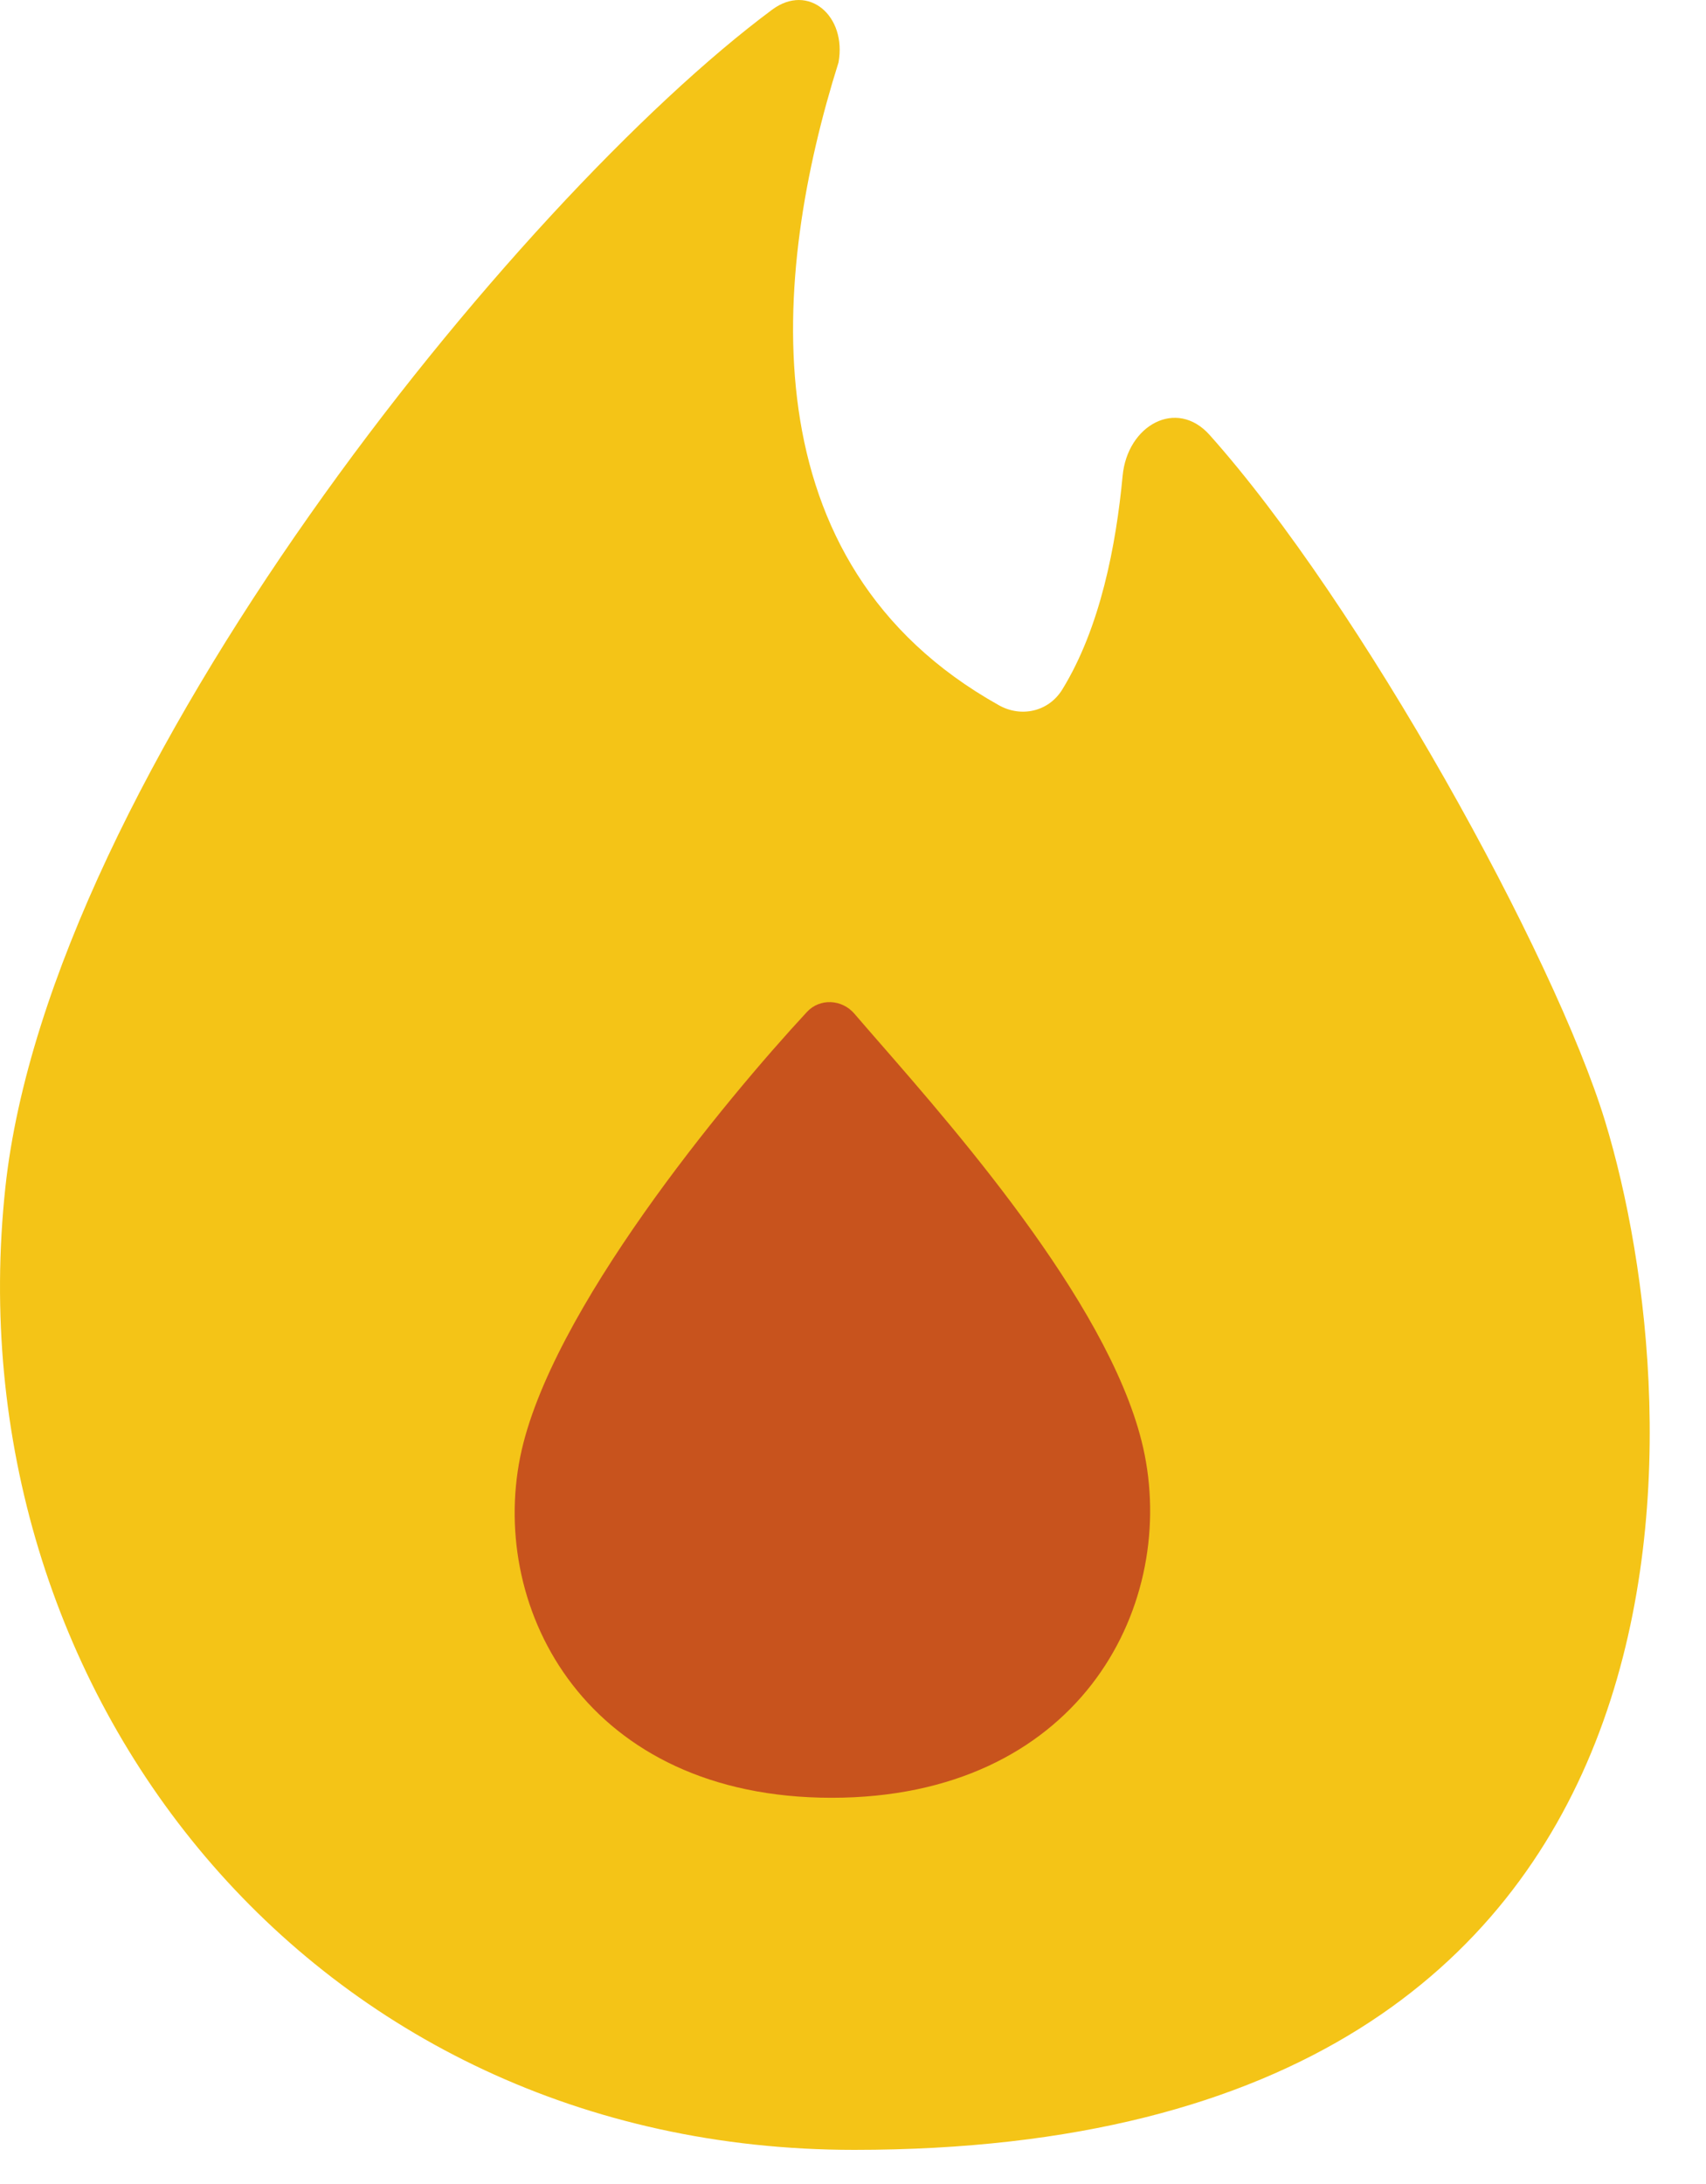
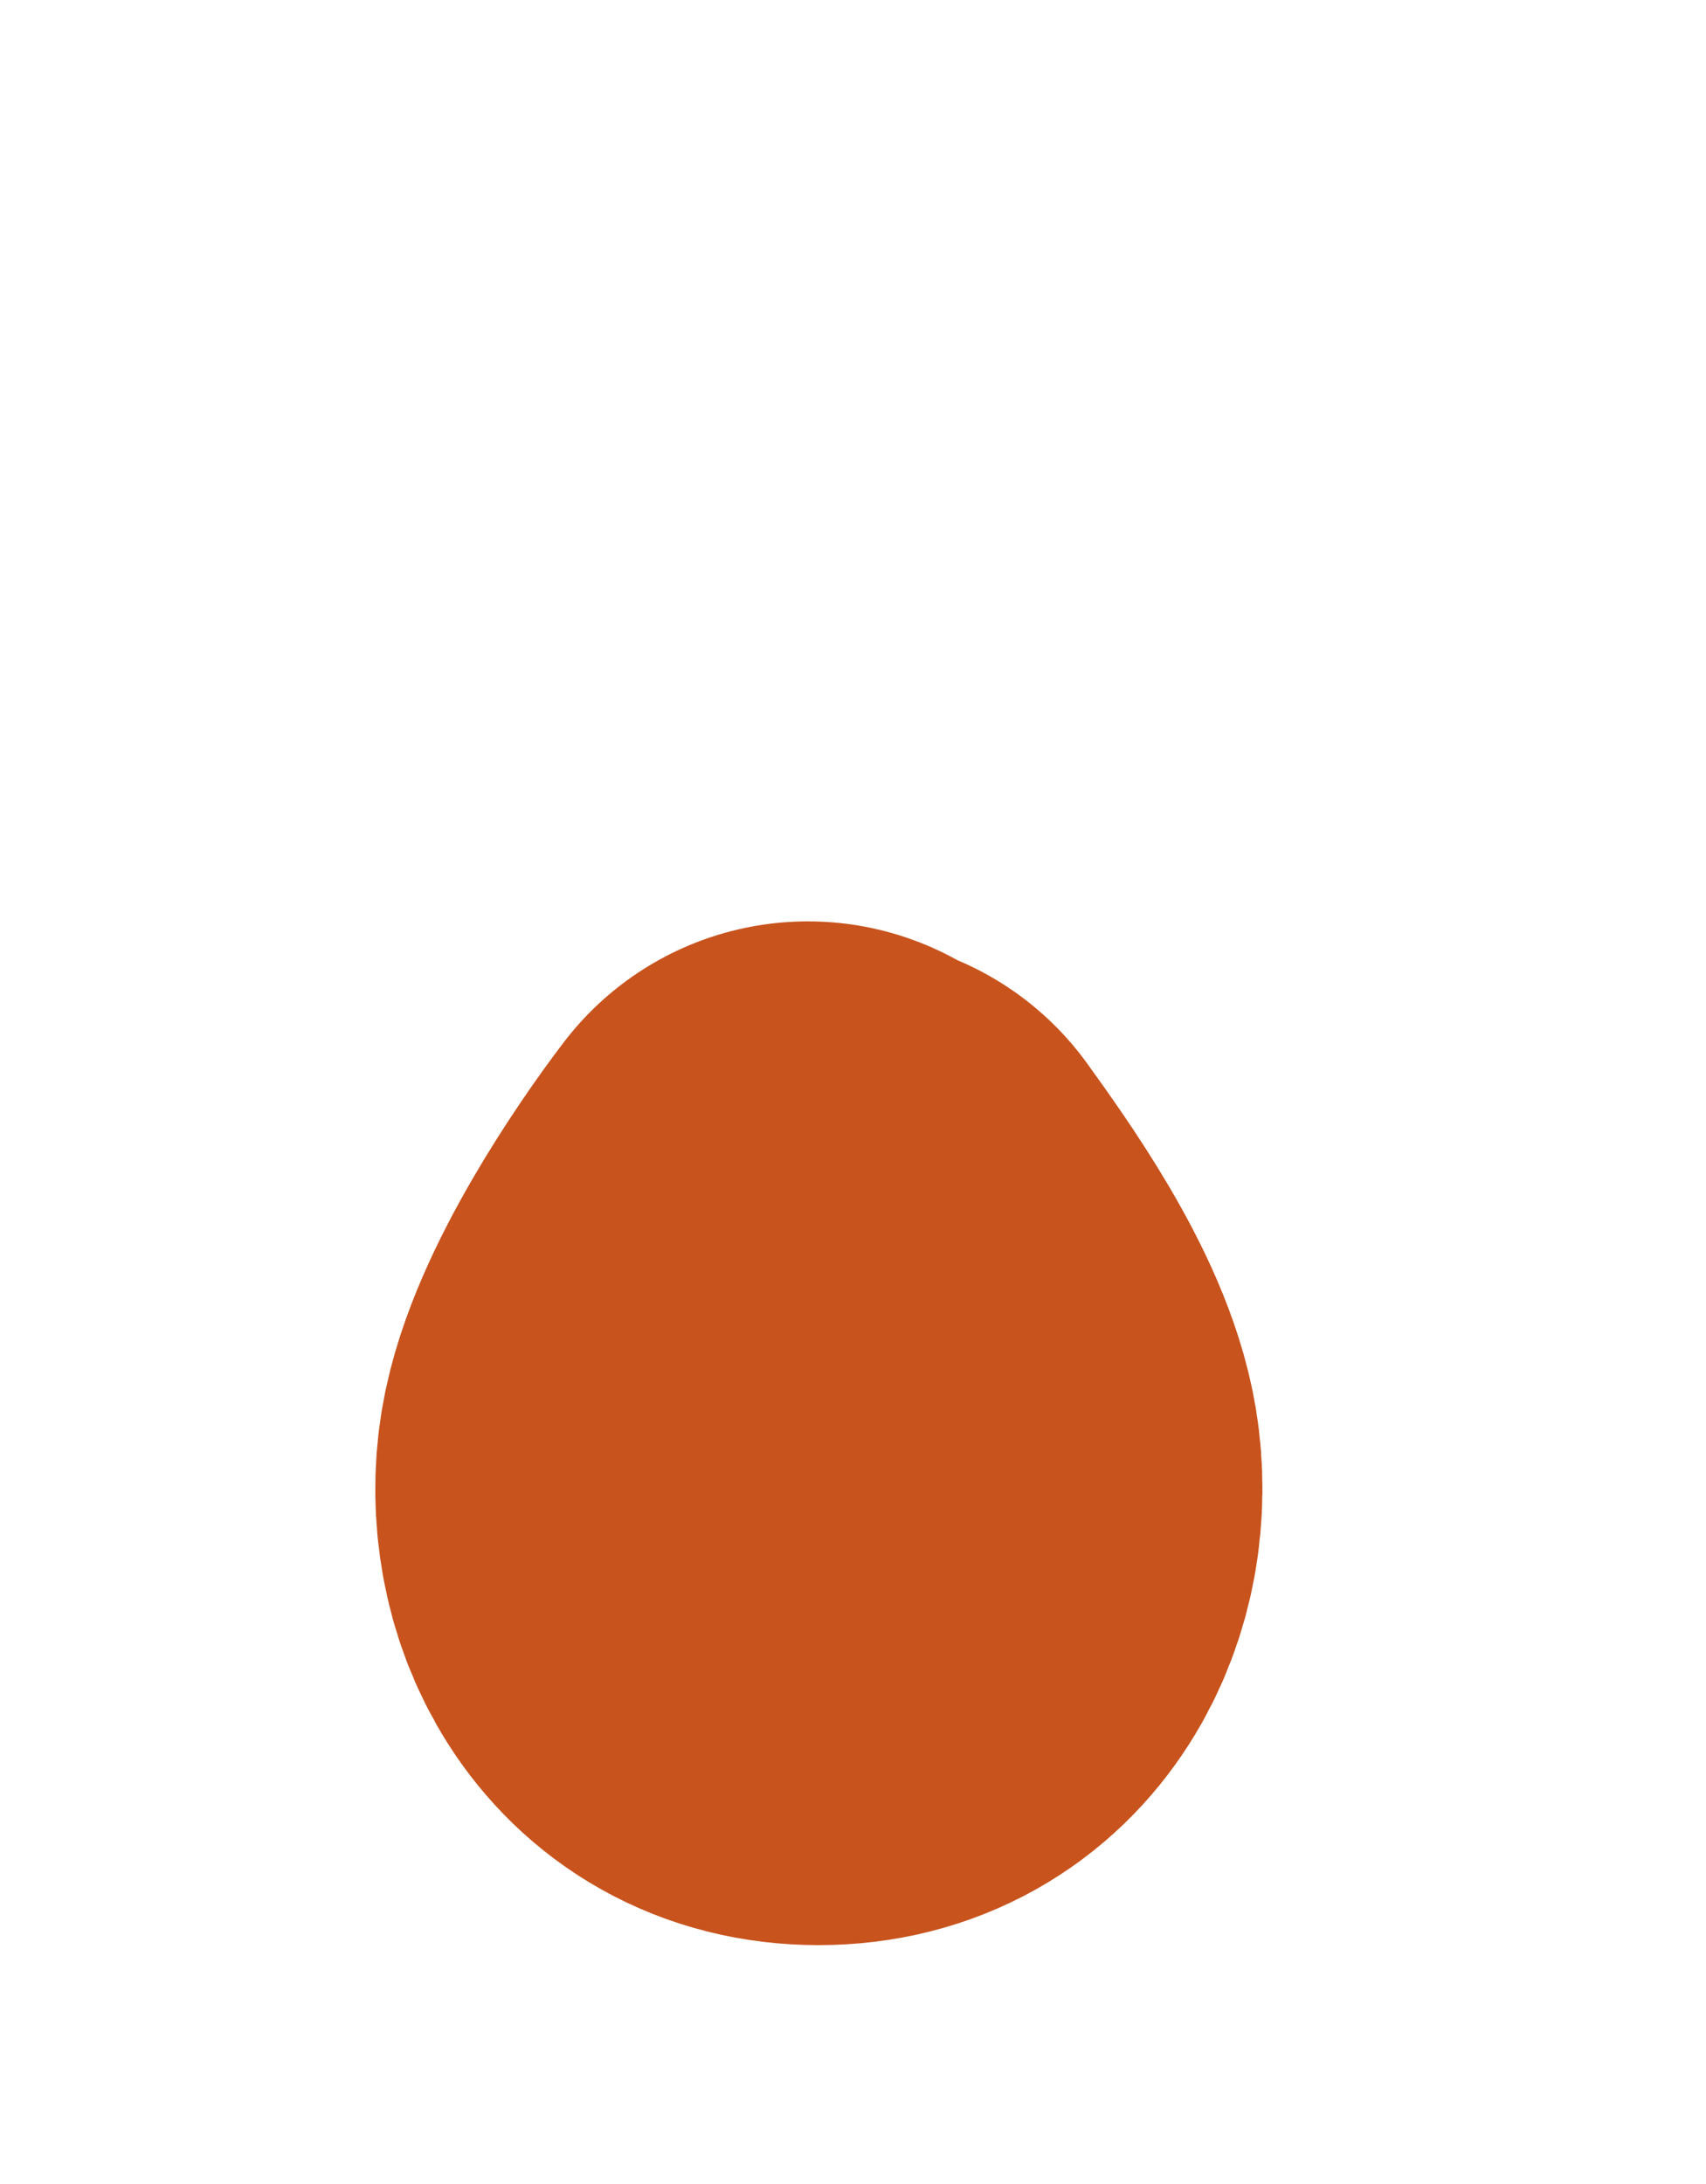
<svg xmlns="http://www.w3.org/2000/svg" width="25" height="32" viewBox="0 0 25 32" fill="none">
  <g style="mix-blend-mode:darken">
    <path d="M11.84 18C11.327 18.671 10.22 20.291 10.035 21.396C9.839 22.57 10.456 24 11.995 24C13.535 24 14.161 22.57 13.965 21.379C13.789 20.31 12.813 18.953 12.283 18.216" stroke="#C8531D" stroke-width="9" stroke-linecap="round" stroke-linejoin="round" />
  </g>
-   <path fill-rule="evenodd" clip-rule="evenodd" d="M12.519 31.5C4.54 31.5 -0.709 24.75 0.078 17.404C0.724 11.364 7.571 2.924 11.315 0.142C11.847 -0.253 12.41 0.233 12.288 0.914C11.315 4.003 10.916 8.25 14.634 10.331C14.958 10.516 15.363 10.432 15.566 10.104C16.124 9.198 16.355 7.991 16.451 6.972C16.521 6.228 17.242 5.832 17.725 6.372C19.936 8.846 22.779 13.993 23.522 16.431C24.791 20.597 25.54 31.5 12.519 31.5ZM12.187 26.341C8.605 26.341 7.168 23.597 7.624 21.343C8.053 19.224 10.632 16.114 11.826 14.826C12.015 14.623 12.338 14.641 12.519 14.851C12.619 14.968 12.733 15.098 12.857 15.241C14.091 16.655 16.363 19.259 16.773 21.31C17.23 23.597 15.771 26.341 12.187 26.341Z" fill="#F4C417" />
</svg>